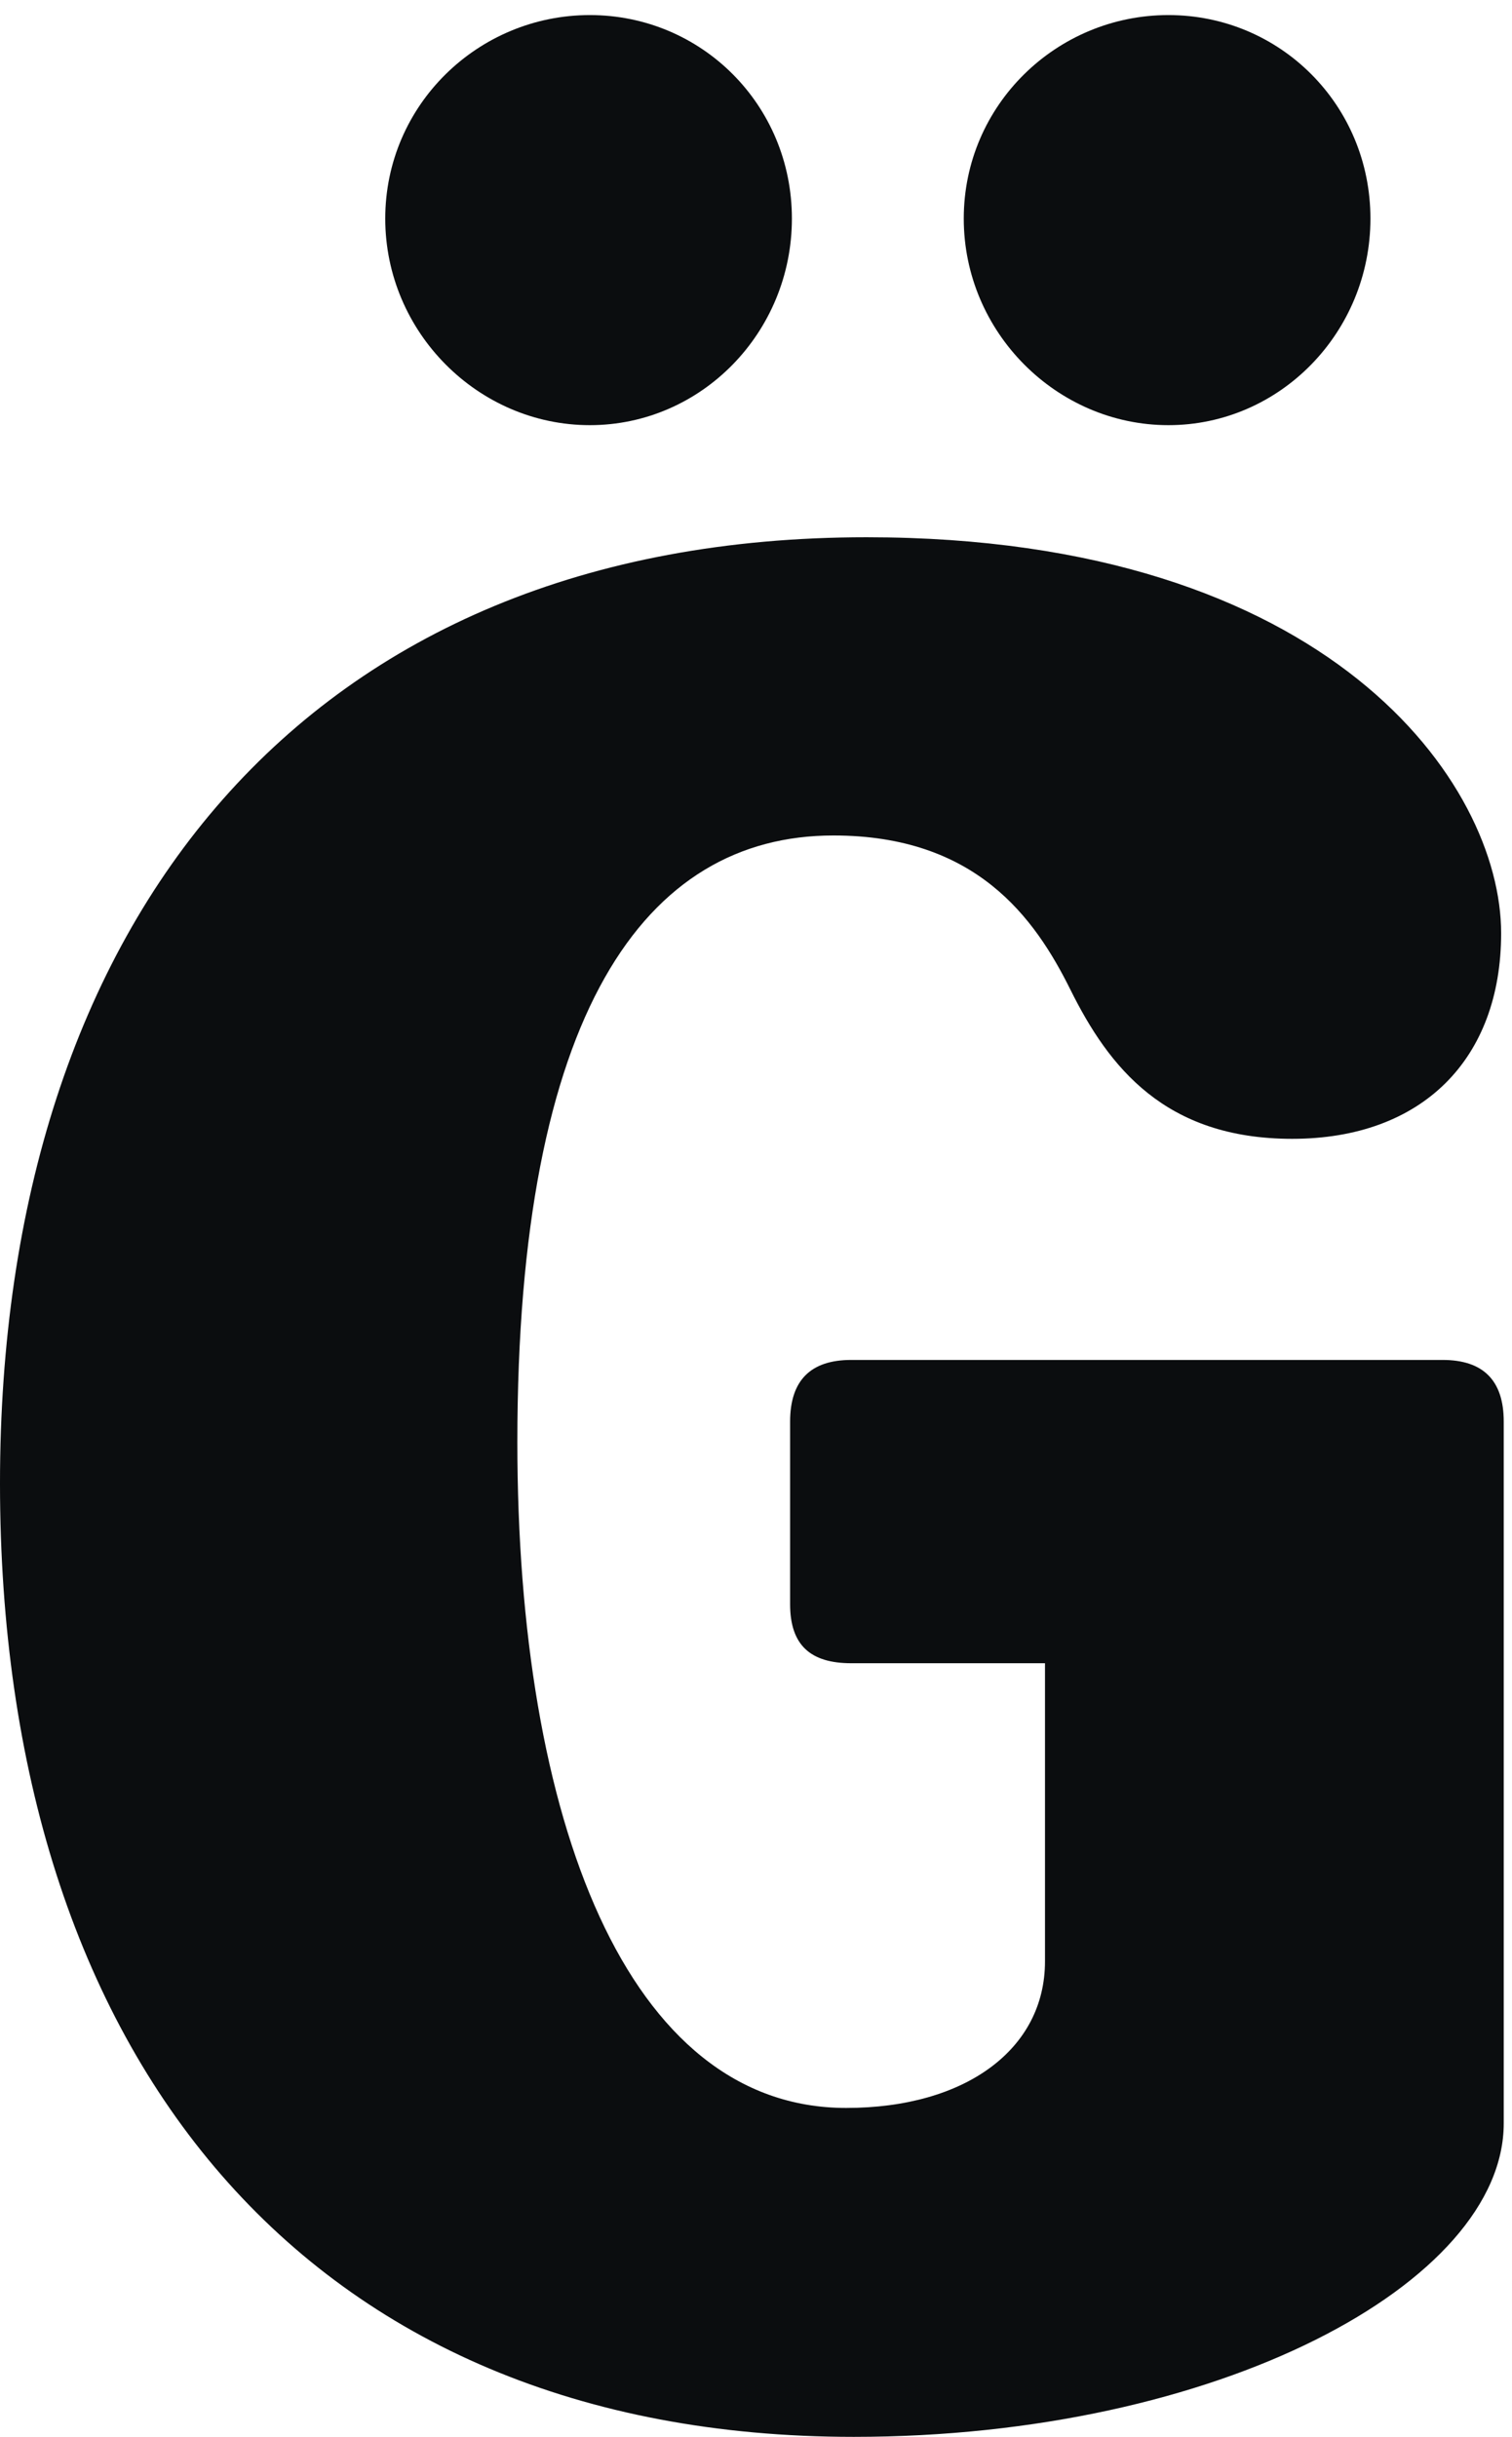
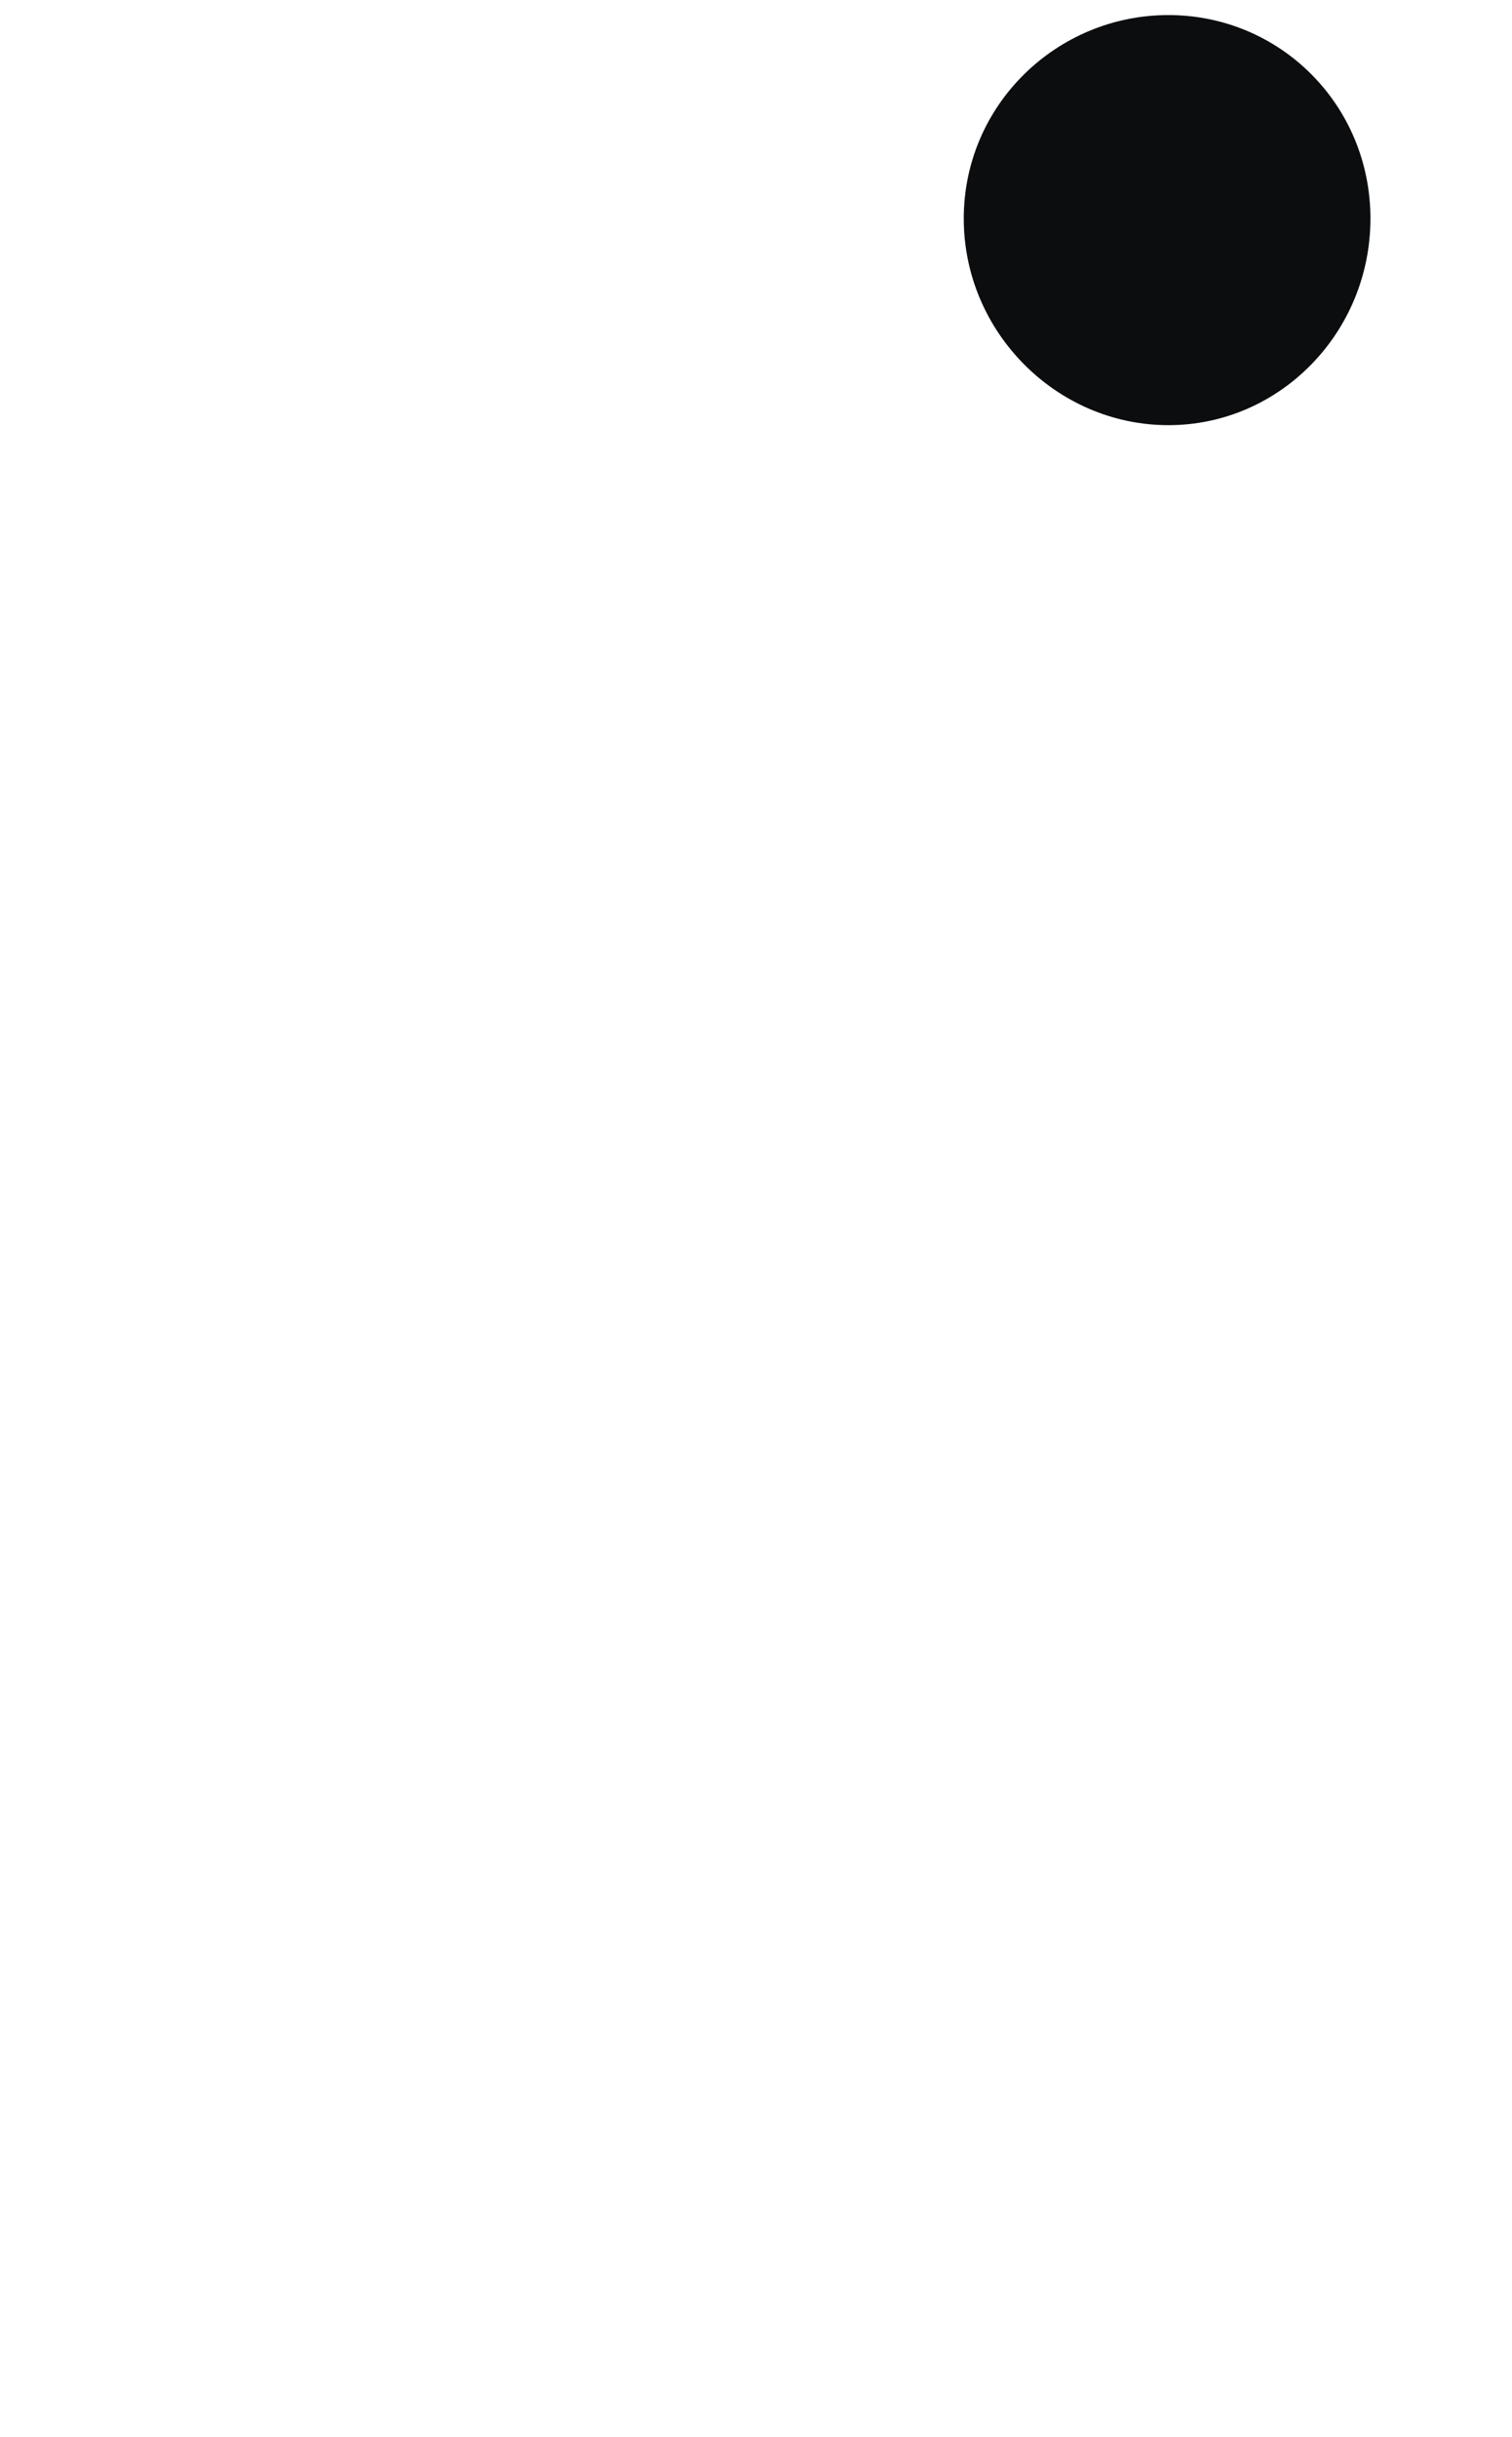
<svg xmlns="http://www.w3.org/2000/svg" height="100%" stroke-miterlimit="10" style="fill-rule:nonzero;clip-rule:evenodd;stroke-linecap:round;stroke-linejoin:round;" version="1.1" viewBox="0 0 54 87" width="100%" xml:space="preserve">
  <defs />
  <g id="Untitled">
-     <path d="M30.492 87C10.922 87 0 73.42 0 52.956C0 32.857 10.922 19.181 30.949 19.181C47.514 19.181 53.612 27.993 53.612 33.317C53.612 37.812 50.792 40.658 46.148 40.658C41.598 40.658 39.597 38.086 38.23 35.335C36.955 32.766 34.86 29.828 29.765 29.828C23.03 29.828 18.477 36.161 18.477 51.488C18.477 64.974 22.393 75.257 30.219 75.257C34.498 75.257 37.321 73.147 37.321 70.026L37.321 59.38L30.402 59.38C28.946 59.38 28.218 58.736 28.218 57.271L28.218 50.755C28.218 49.286 28.946 48.552 30.402 48.552L51.52 48.552C52.976 48.552 53.705 49.286 53.705 50.755L53.705 75.805C53.705 81.495 43.511 87 30.492 87Z" fill="#0b0d0f" fill-rule="nonzero" opacity="1" stroke="none" />
-     <path d="M21.066 15.179C17.08 15.179 13.759 11.864 13.759 7.804C13.759 3.744 17.08 0.538 21.066 0.538C25.053 0.538 28.282 3.744 28.282 7.804C28.282 11.864 25.053 15.179 21.066 15.179Z" fill="#0b0d0f" fill-rule="nonzero" opacity="1" stroke="none" />
    <path d="M41.729 15.179C37.743 15.179 34.42 11.864 34.42 7.804C34.42 3.744 37.743 0.538 41.729 0.538C45.713 0.538 48.944 3.744 48.944 7.804C48.944 11.864 45.713 15.179 41.729 15.179Z" fill="#0b0d0f" fill-rule="nonzero" opacity="1" stroke="none" />
  </g>
</svg>